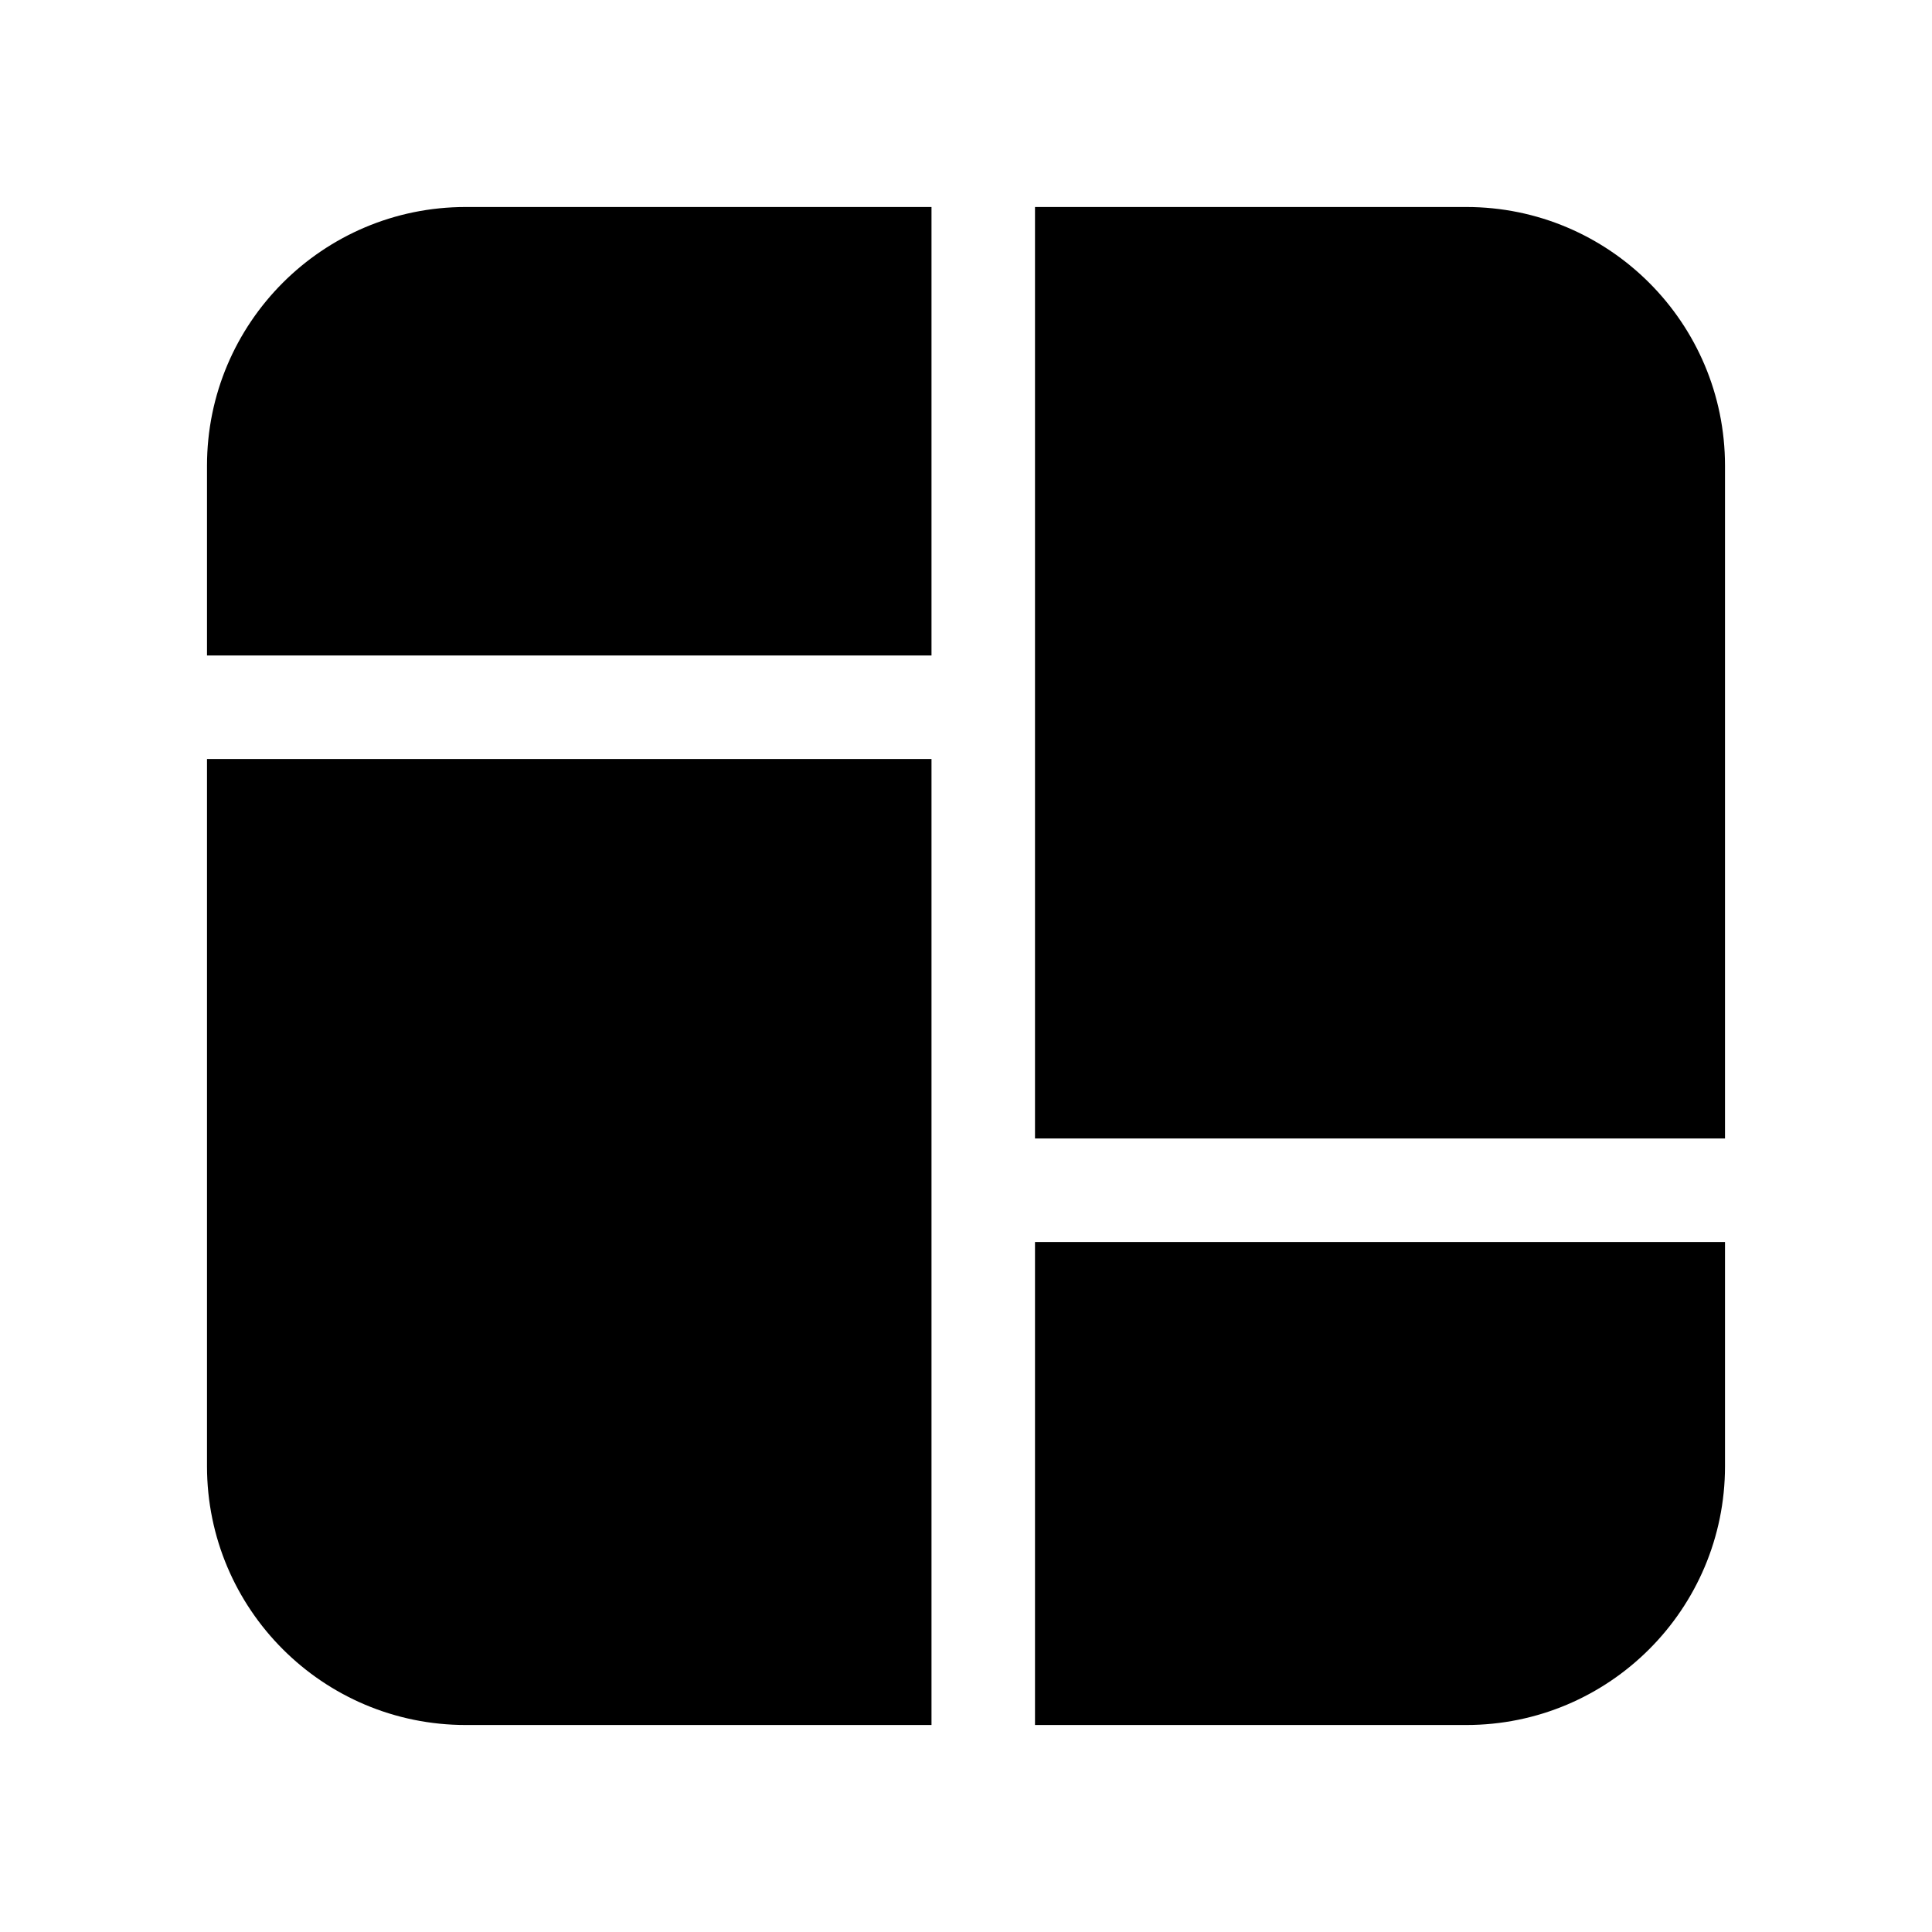
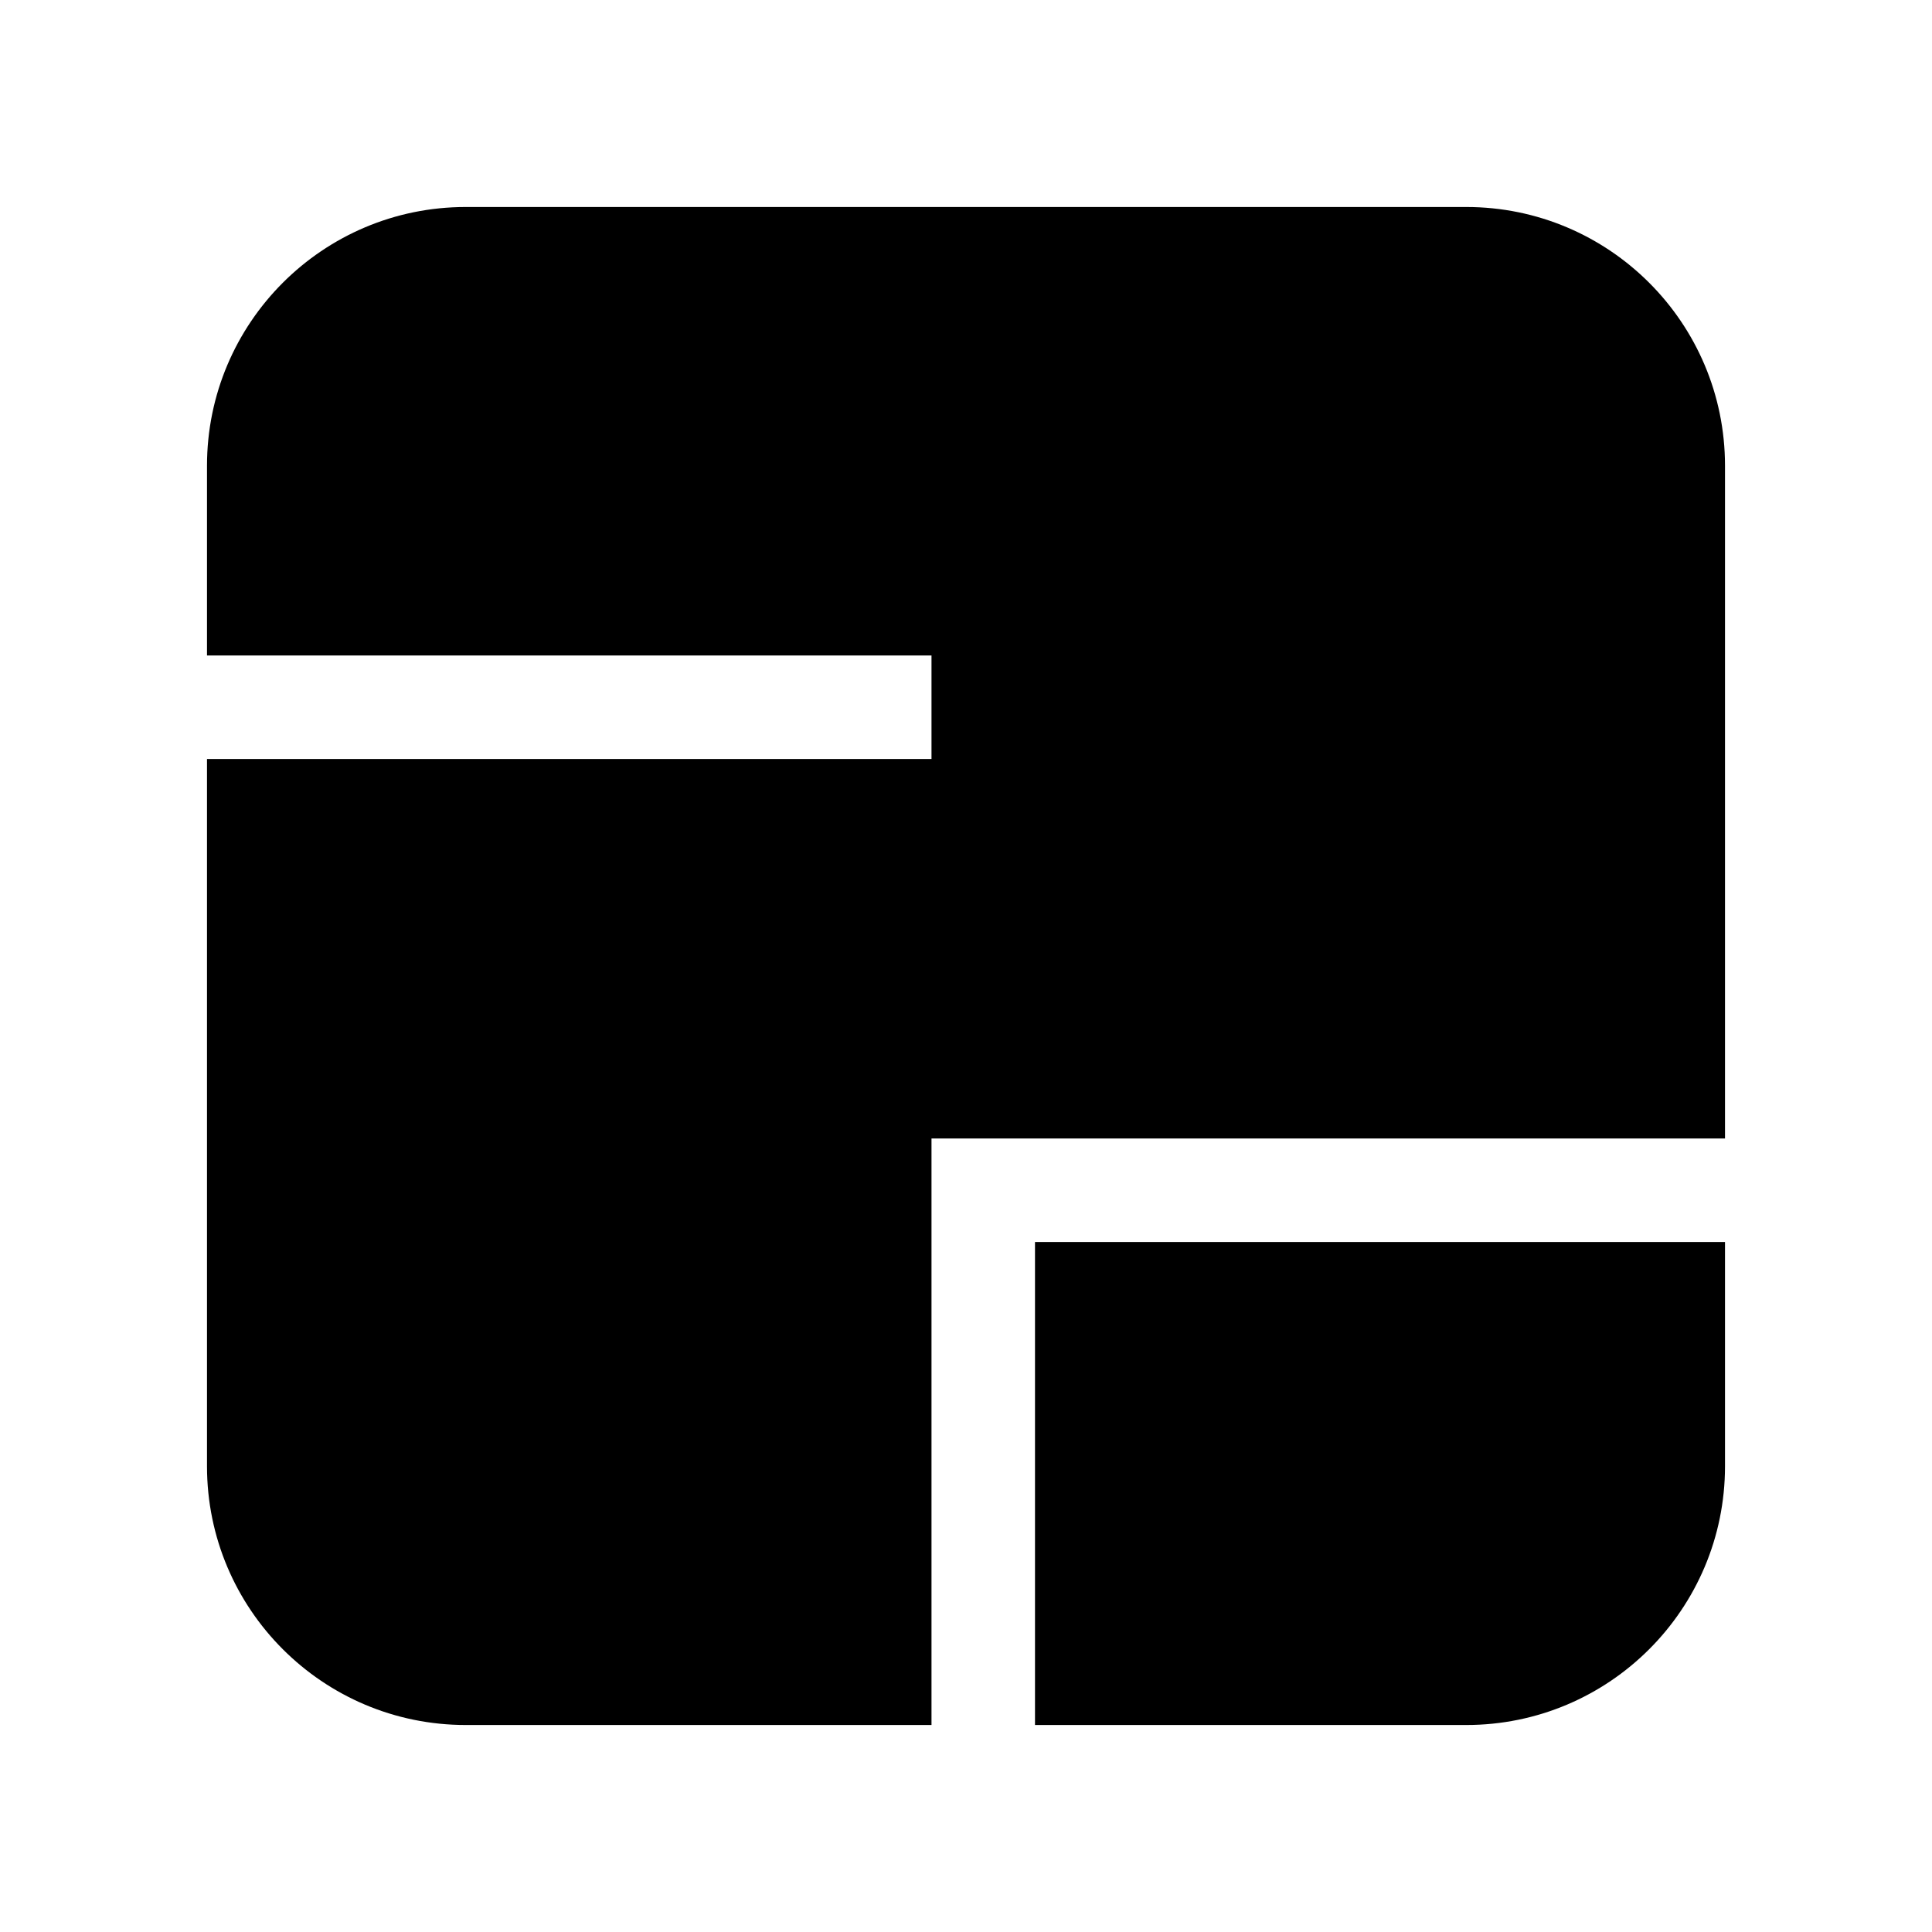
<svg xmlns="http://www.w3.org/2000/svg" viewBox="0 0 28 28" fill="none">
-   <path d="M13.5 3V9.5H3V6.75C3 4.679 4.679 3 6.75 3H13.5ZM15 3V16.5H25V6.75C25 4.679 23.321 3 21.25 3H15ZM25 18H15V25H21.25C23.321 25 25 23.321 25 21.25V18ZM13.5 25V11H3V21.25C3 23.321 4.679 25 6.75 25H13.5Z" fill="currentColor" />
+   <path d="M13.5 3V9.5H3V6.75C3 4.679 4.679 3 6.75 3H13.5ZV16.5H25V6.75C25 4.679 23.321 3 21.25 3H15ZM25 18H15V25H21.25C23.321 25 25 23.321 25 21.25V18ZM13.5 25V11H3V21.25C3 23.321 4.679 25 6.75 25H13.5Z" fill="currentColor" />
</svg>